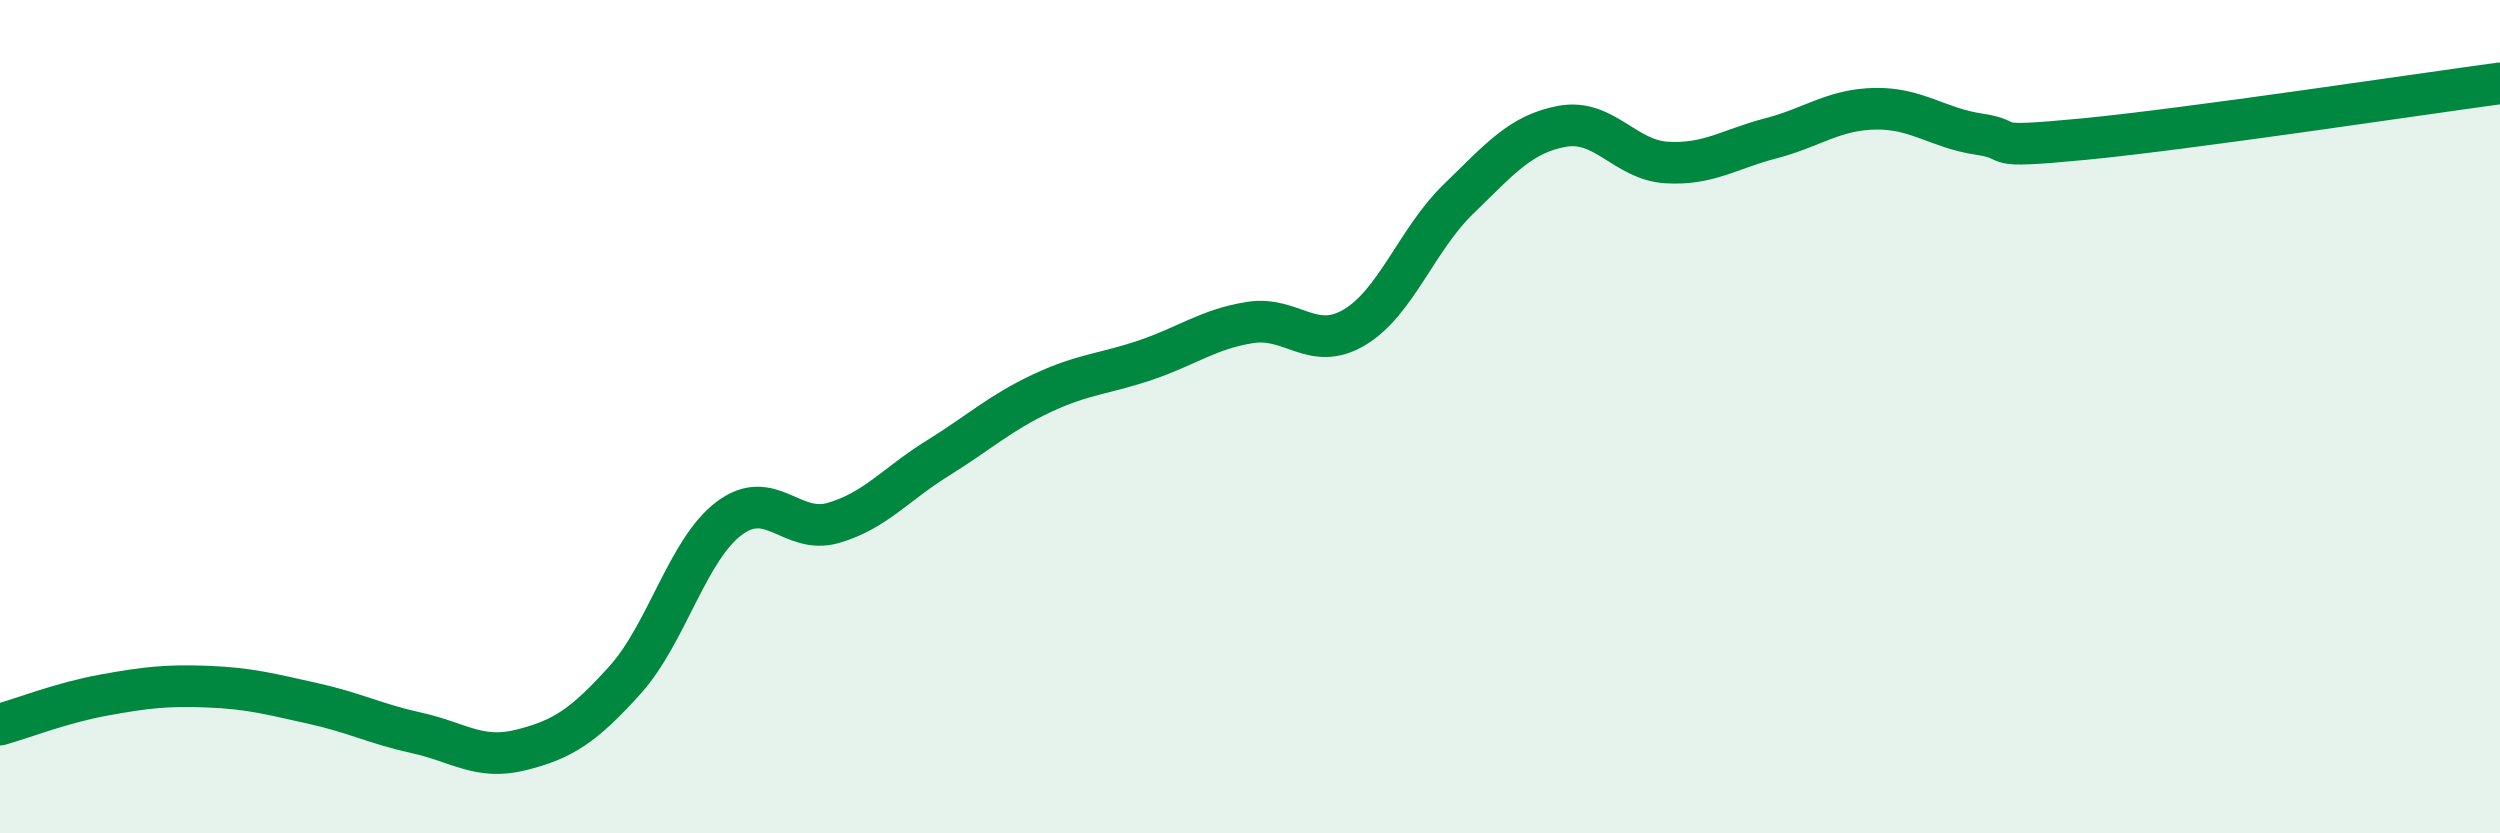
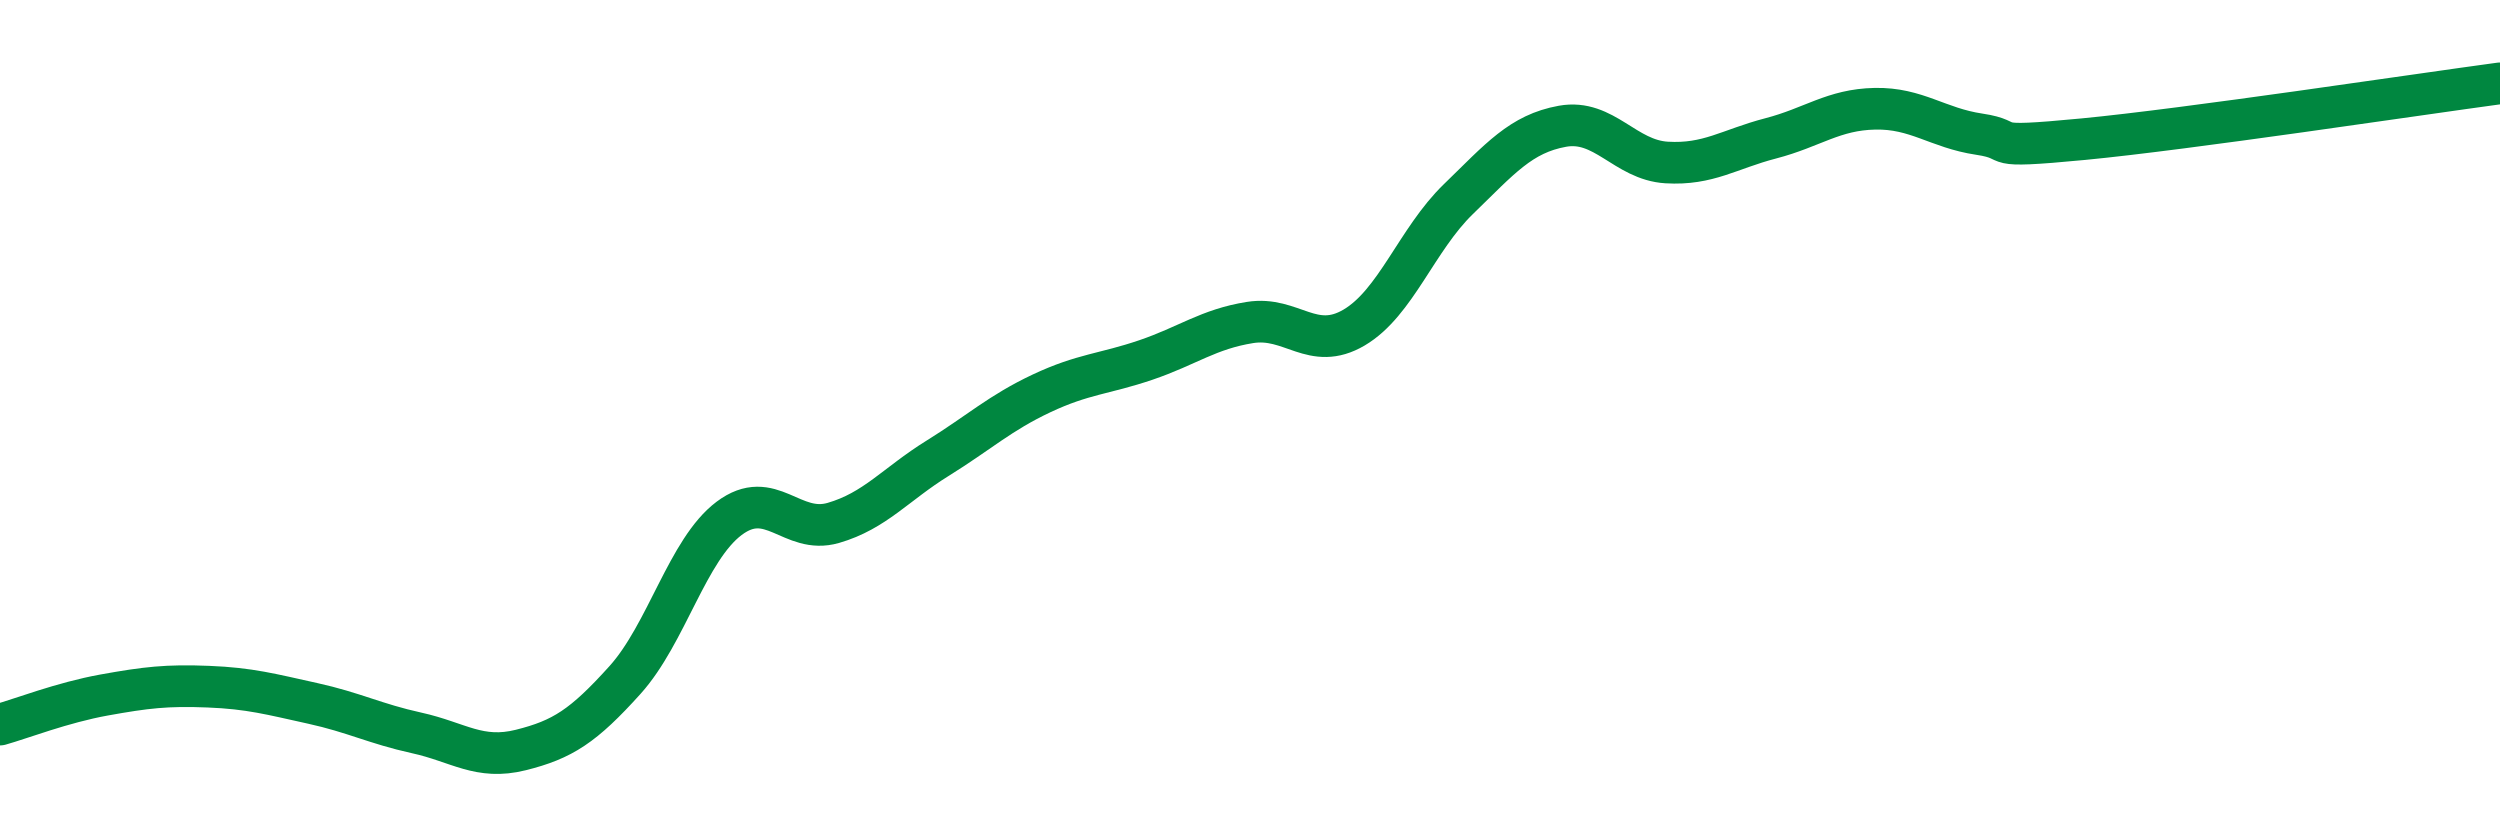
<svg xmlns="http://www.w3.org/2000/svg" width="60" height="20" viewBox="0 0 60 20">
-   <path d="M 0,17.39 C 0.5,17.25 1.5,16.86 2.5,16.68 C 3.5,16.5 4,16.44 5,16.48 C 6,16.52 6.5,16.66 7.5,16.88 C 8.5,17.1 9,17.37 10,17.59 C 11,17.81 11.5,18.25 12.5,18 C 13.5,17.75 14,17.43 15,16.32 C 16,15.21 16.5,13.19 17.5,12.44 C 18.5,11.69 19,12.84 20,12.55 C 21,12.26 21.5,11.62 22.5,11 C 23.5,10.38 24,9.91 25,9.44 C 26,8.97 26.5,8.98 27.5,8.64 C 28.5,8.3 29,7.9 30,7.74 C 31,7.58 31.5,8.45 32.5,7.86 C 33.5,7.27 34,5.75 35,4.78 C 36,3.81 36.5,3.21 37.5,3.03 C 38.5,2.85 39,3.84 40,3.9 C 41,3.96 41.5,3.58 42.5,3.32 C 43.5,3.06 44,2.63 45,2.61 C 46,2.59 46.5,3.07 47.5,3.22 C 48.5,3.37 47.5,3.58 50,3.34 C 52.5,3.1 58,2.27 60,2L60 20L0 20Z" fill="#008740" opacity="0.1" stroke-linecap="round" stroke-linejoin="round" />
  <path d="M 0,17.39 C 0.5,17.25 1.5,16.86 2.5,16.68 C 3.5,16.5 4,16.44 5,16.48 C 6,16.52 6.5,16.66 7.5,16.88 C 8.5,17.1 9,17.37 10,17.59 C 11,17.81 11.5,18.25 12.5,18 C 13.5,17.75 14,17.43 15,16.32 C 16,15.21 16.5,13.19 17.5,12.44 C 18.5,11.69 19,12.84 20,12.55 C 21,12.26 21.5,11.62 22.5,11 C 23.5,10.38 24,9.91 25,9.44 C 26,8.97 26.5,8.98 27.5,8.64 C 28.5,8.3 29,7.9 30,7.74 C 31,7.58 31.5,8.45 32.5,7.86 C 33.5,7.27 34,5.75 35,4.78 C 36,3.81 36.5,3.21 37.5,3.03 C 38.5,2.85 39,3.84 40,3.9 C 41,3.96 41.5,3.58 42.5,3.32 C 43.5,3.06 44,2.63 45,2.61 C 46,2.59 46.5,3.07 47.5,3.22 C 48.5,3.37 47.5,3.58 50,3.34 C 52.5,3.1 58,2.27 60,2" stroke="#008740" stroke-width="1" fill="none" stroke-linecap="round" stroke-linejoin="round" />
</svg>